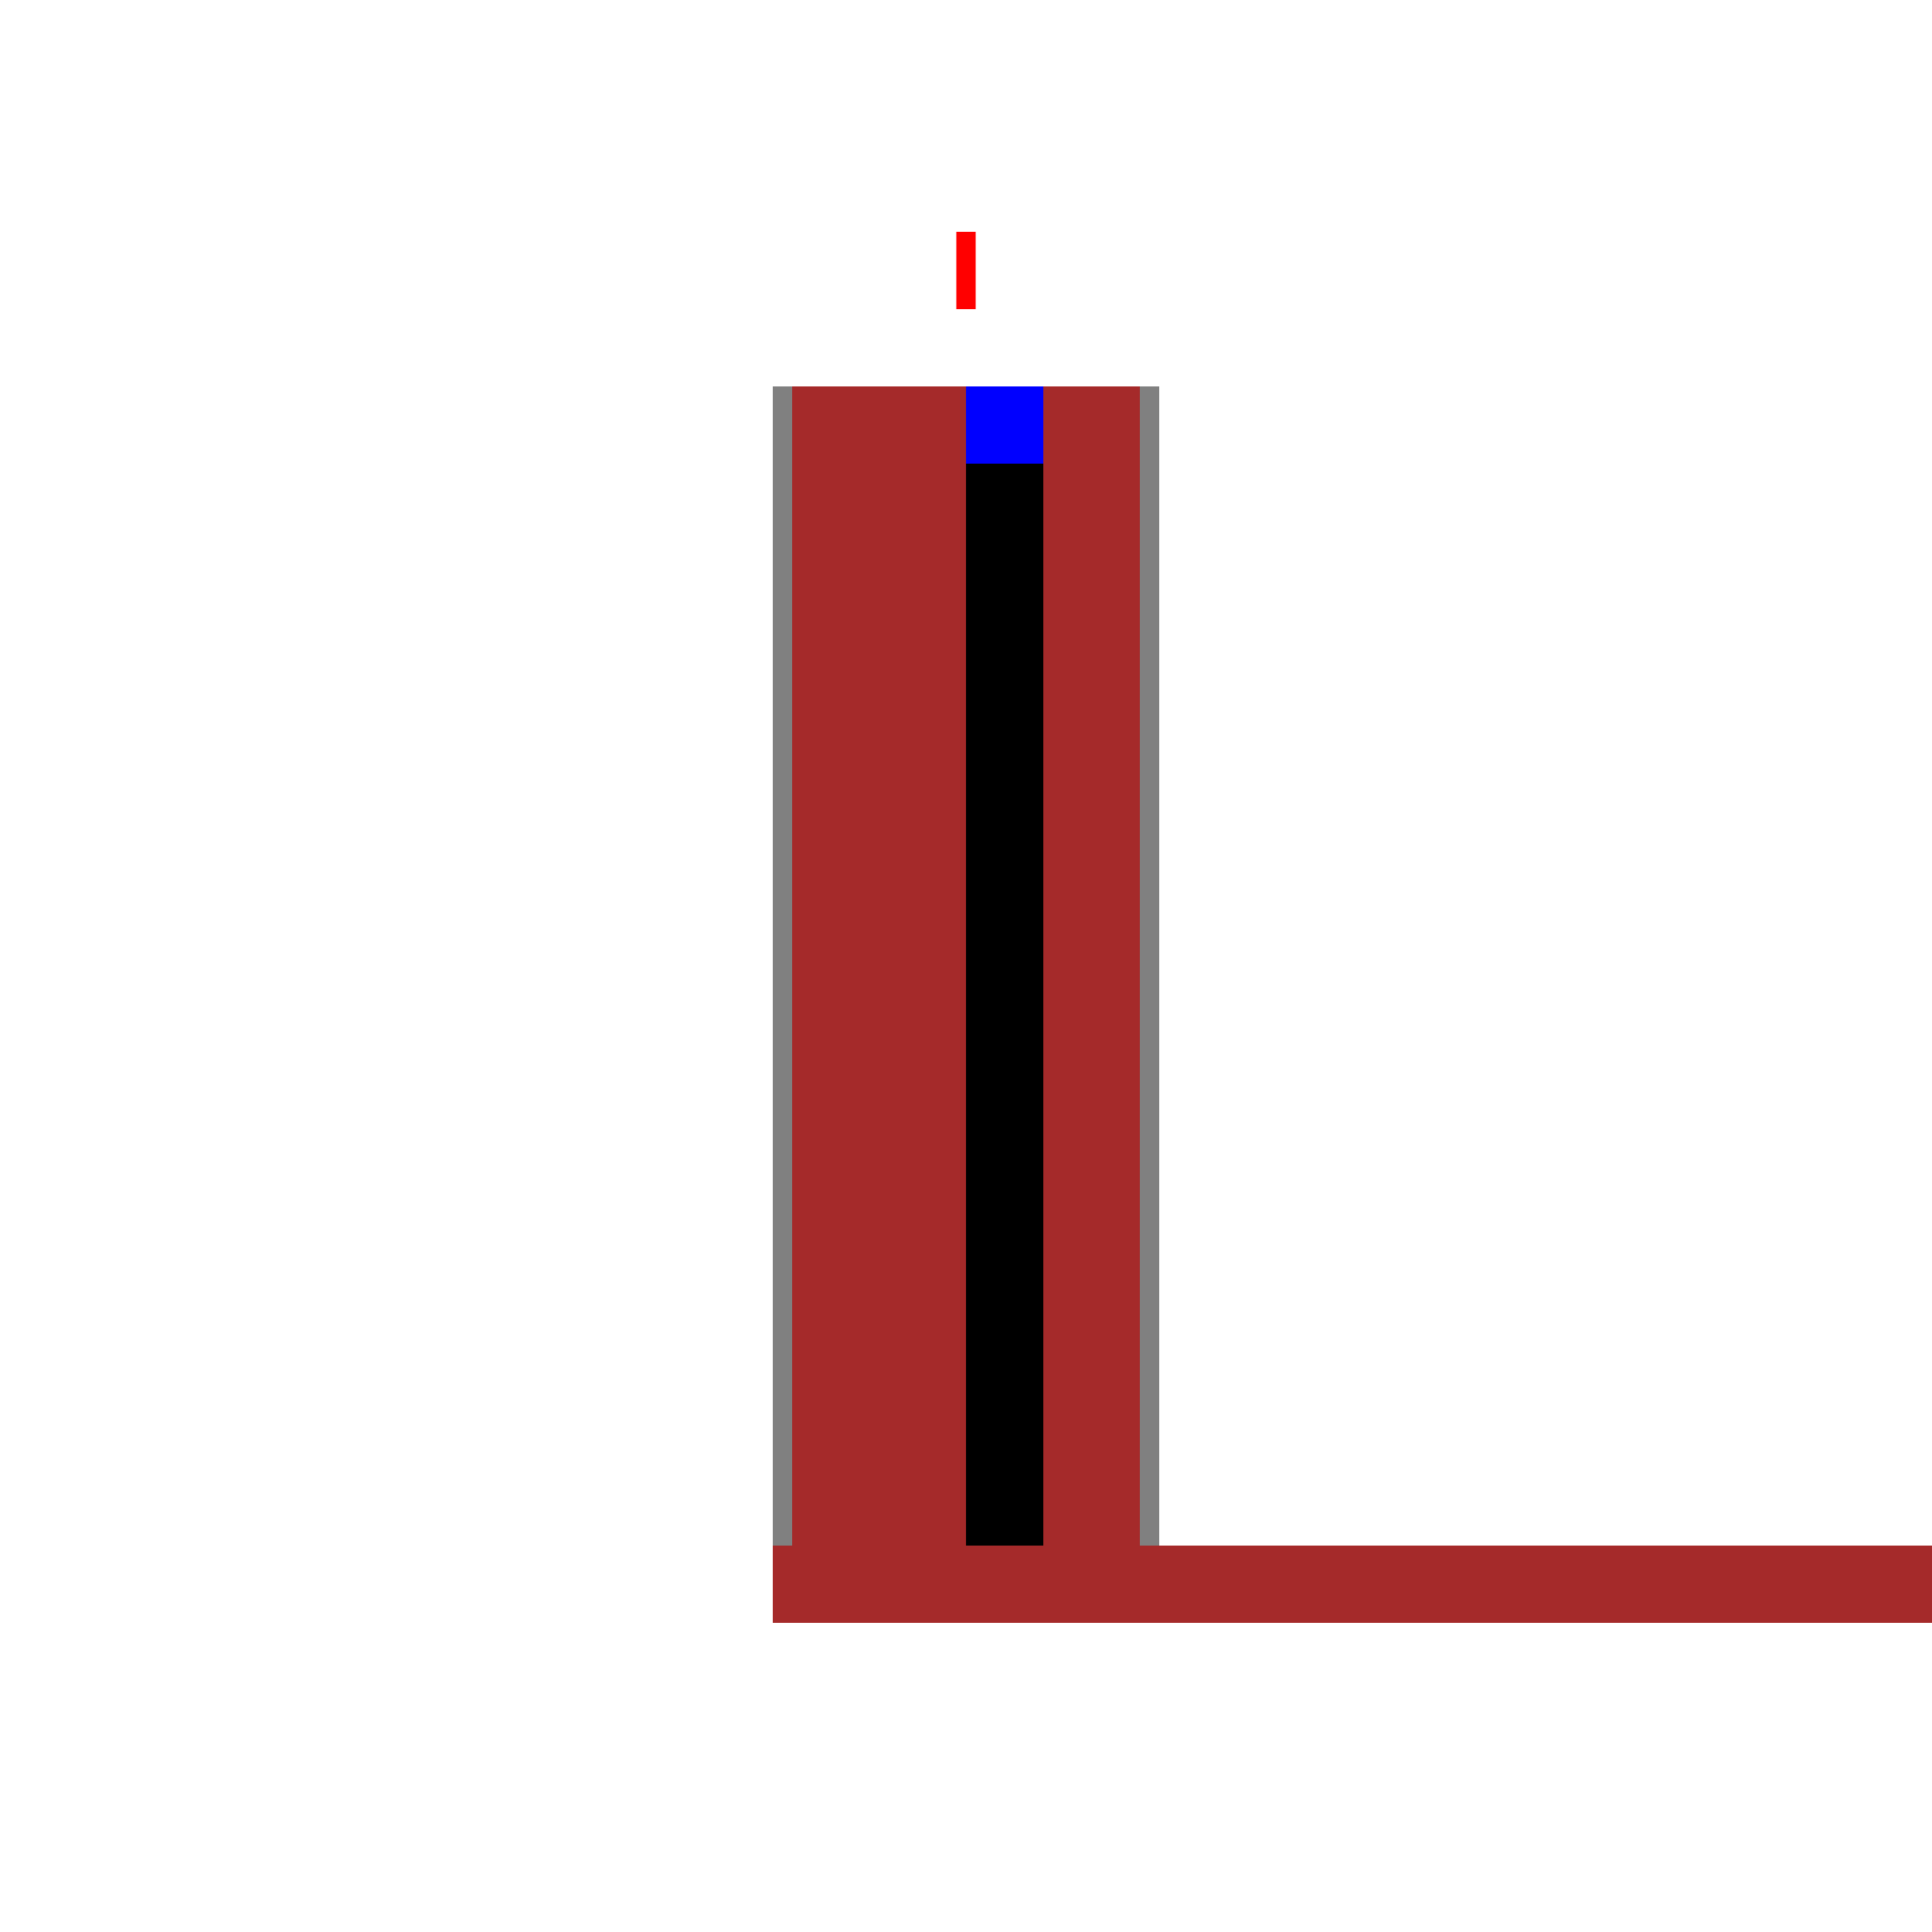
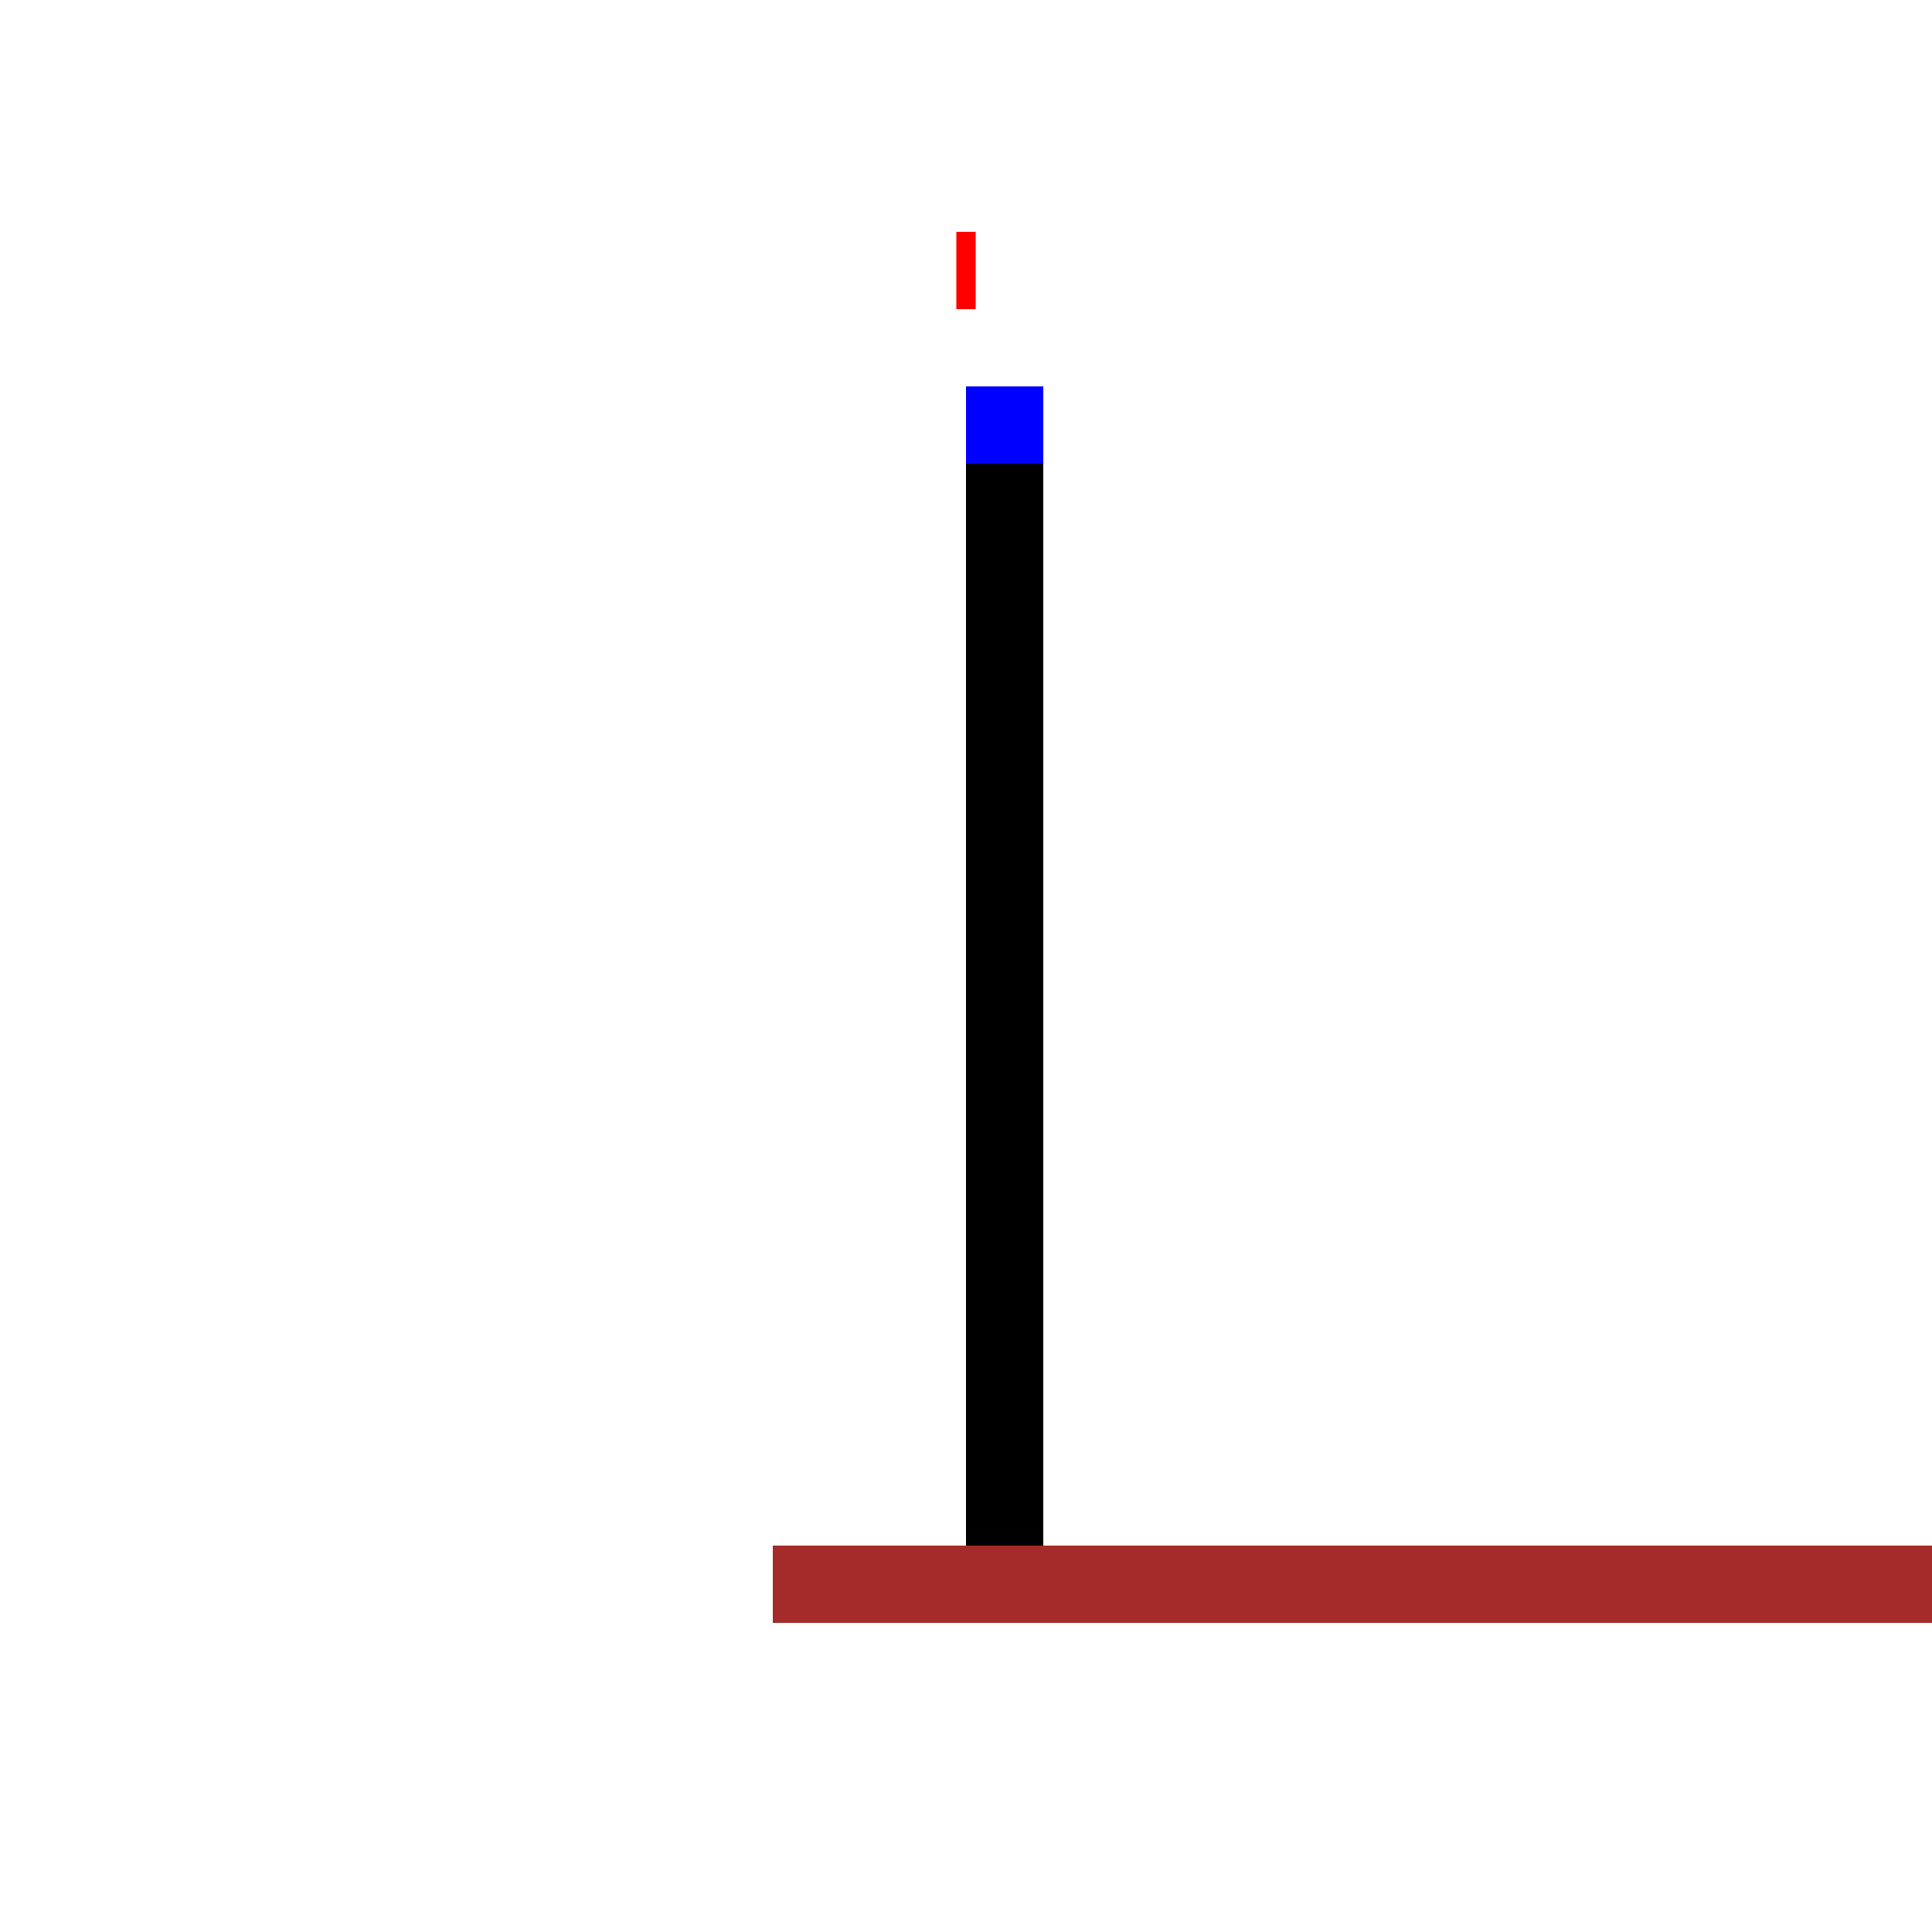
<svg xmlns="http://www.w3.org/2000/svg" width="500" height="500">
  <defs />
  <g>
-     <rect fill="brown" stroke="none" x="200" y="100" width="100" height="300" />
    <rect fill="brown" stroke="none" x="200" y="400" width="300" height="20" />
    <rect fill="black" stroke="none" x="250" y="100" width="20" height="300" />
-     <rect fill="gray" stroke="none" x="200" y="100" width="5" height="300" />
-     <rect fill="gray" stroke="none" x="295" y="100" width="5" height="300" />
    <rect fill="blue" stroke="none" x="250" y="100" width="20" height="20" />
    <path fill="none" stroke="red" paint-order="fill stroke markers" d=" M 250 60 L 250 80" stroke-miterlimit="10" stroke-width="5" stroke-dasharray="" />
  </g>
</svg>